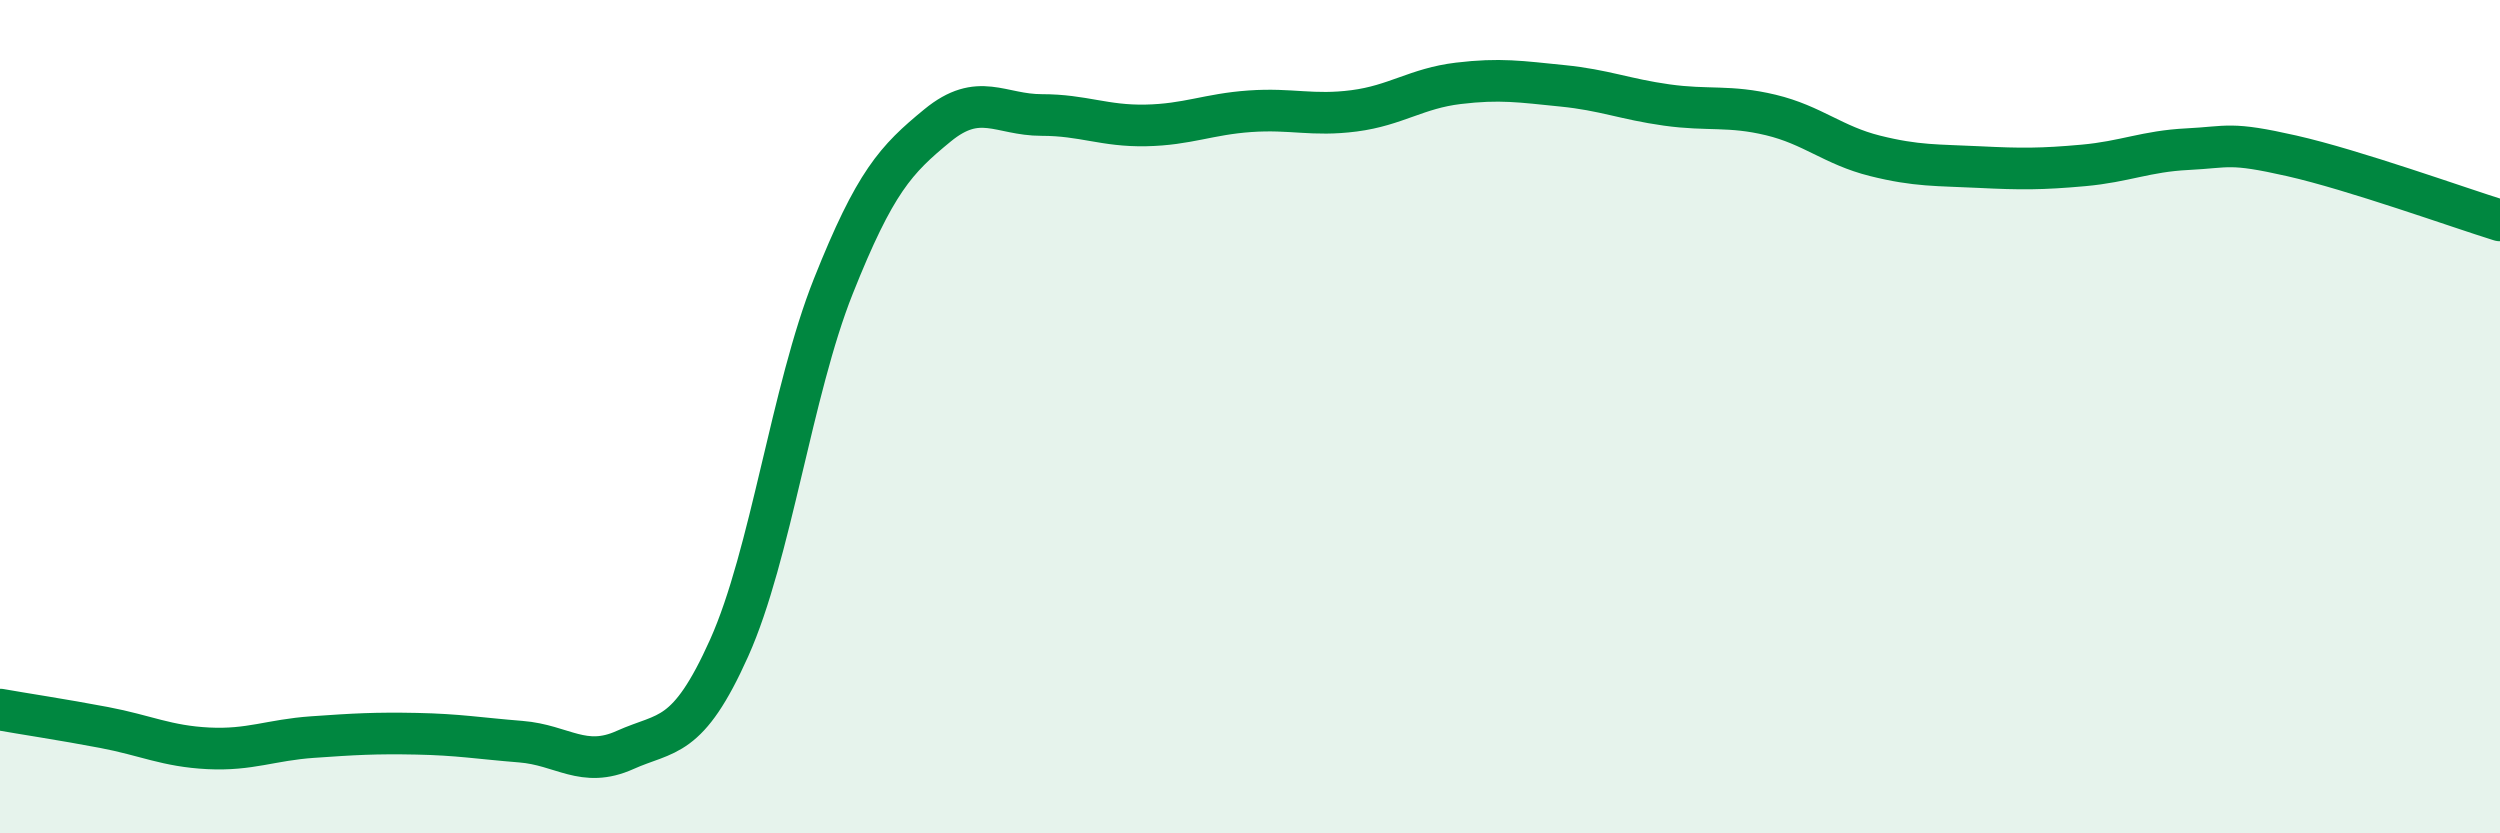
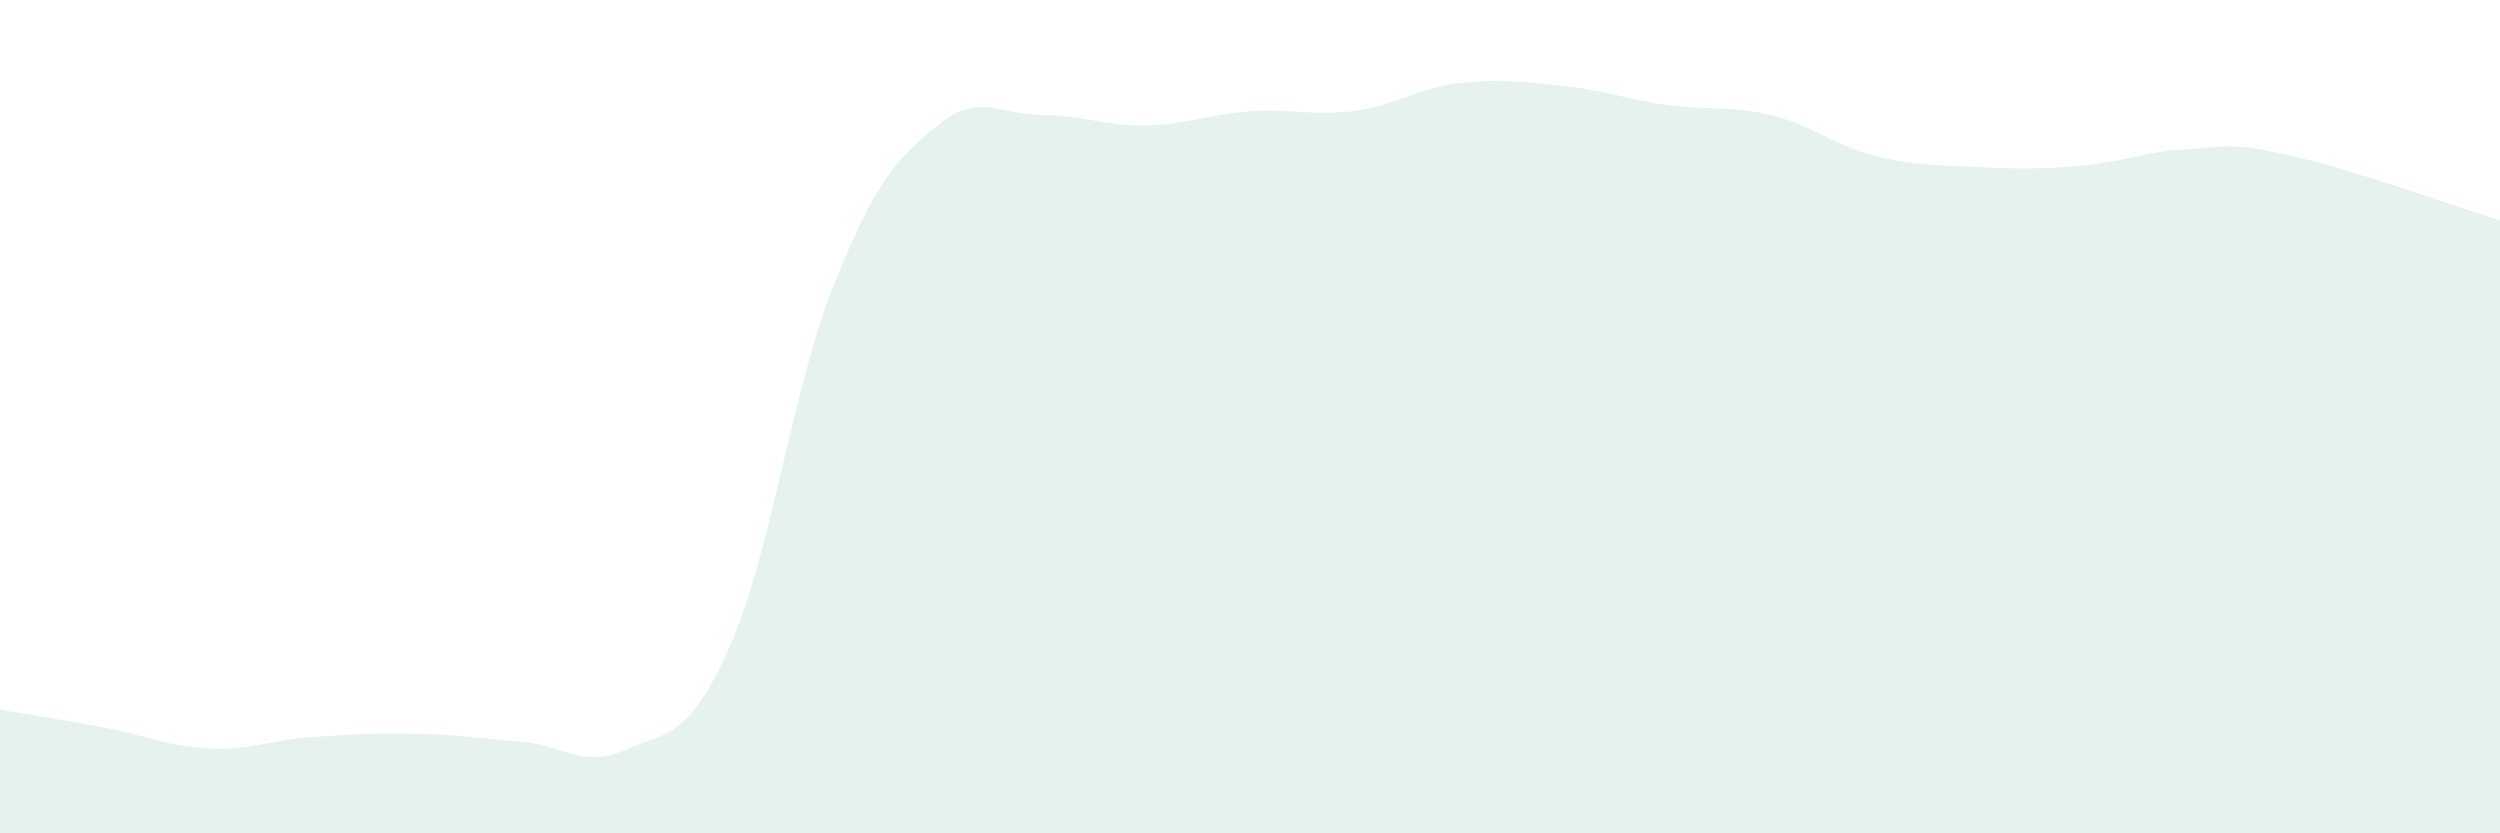
<svg xmlns="http://www.w3.org/2000/svg" width="60" height="20" viewBox="0 0 60 20">
  <path d="M 0,17.03 C 0.5,17.12 1.5,17.27 2.5,17.46 C 3.5,17.65 4,17.91 5,17.96 C 6,18.01 6.5,17.76 7.5,17.69 C 8.5,17.62 9,17.59 10,17.61 C 11,17.63 11.5,17.72 12.5,17.8 C 13.5,17.88 14,18.45 15,18 C 16,17.55 16.5,17.78 17.5,15.55 C 18.5,13.32 19,9.38 20,6.87 C 21,4.36 21.5,3.83 22.5,3.01 C 23.5,2.19 24,2.76 25,2.76 C 26,2.76 26.5,3.03 27.5,3.01 C 28.5,2.99 29,2.74 30,2.67 C 31,2.6 31.5,2.79 32.5,2.66 C 33.5,2.53 34,2.12 35,2 C 36,1.88 36.5,1.96 37.5,2.06 C 38.5,2.16 39,2.38 40,2.52 C 41,2.66 41.5,2.52 42.5,2.76 C 43.5,3 44,3.49 45,3.74 C 46,3.99 46.5,3.96 47.5,4.01 C 48.5,4.06 49,4.06 50,3.97 C 51,3.88 51.5,3.63 52.5,3.58 C 53.5,3.53 53.5,3.4 55,3.74 C 56.5,4.08 59,4.98 60,5.29L60 20L0 20Z" fill="#008740" opacity="0.1" stroke-linecap="round" stroke-linejoin="round" />
-   <path d="M 0,17.03 C 0.5,17.12 1.5,17.27 2.5,17.46 C 3.5,17.65 4,17.91 5,17.96 C 6,18.01 6.5,17.76 7.5,17.69 C 8.5,17.62 9,17.59 10,17.61 C 11,17.63 11.5,17.72 12.5,17.8 C 13.5,17.88 14,18.45 15,18 C 16,17.55 16.5,17.78 17.5,15.55 C 18.5,13.32 19,9.38 20,6.87 C 21,4.36 21.5,3.83 22.5,3.01 C 23.5,2.19 24,2.76 25,2.76 C 26,2.76 26.5,3.03 27.5,3.01 C 28.5,2.99 29,2.74 30,2.67 C 31,2.6 31.5,2.79 32.5,2.66 C 33.5,2.53 34,2.12 35,2 C 36,1.88 36.5,1.96 37.5,2.06 C 38.5,2.16 39,2.38 40,2.52 C 41,2.66 41.5,2.52 42.5,2.76 C 43.5,3 44,3.49 45,3.74 C 46,3.99 46.5,3.96 47.5,4.01 C 48.5,4.06 49,4.06 50,3.97 C 51,3.88 51.5,3.63 52.5,3.58 C 53.5,3.53 53.5,3.4 55,3.74 C 56.5,4.08 59,4.98 60,5.29" stroke="#008740" stroke-width="1" fill="none" stroke-linecap="round" stroke-linejoin="round" />
</svg>